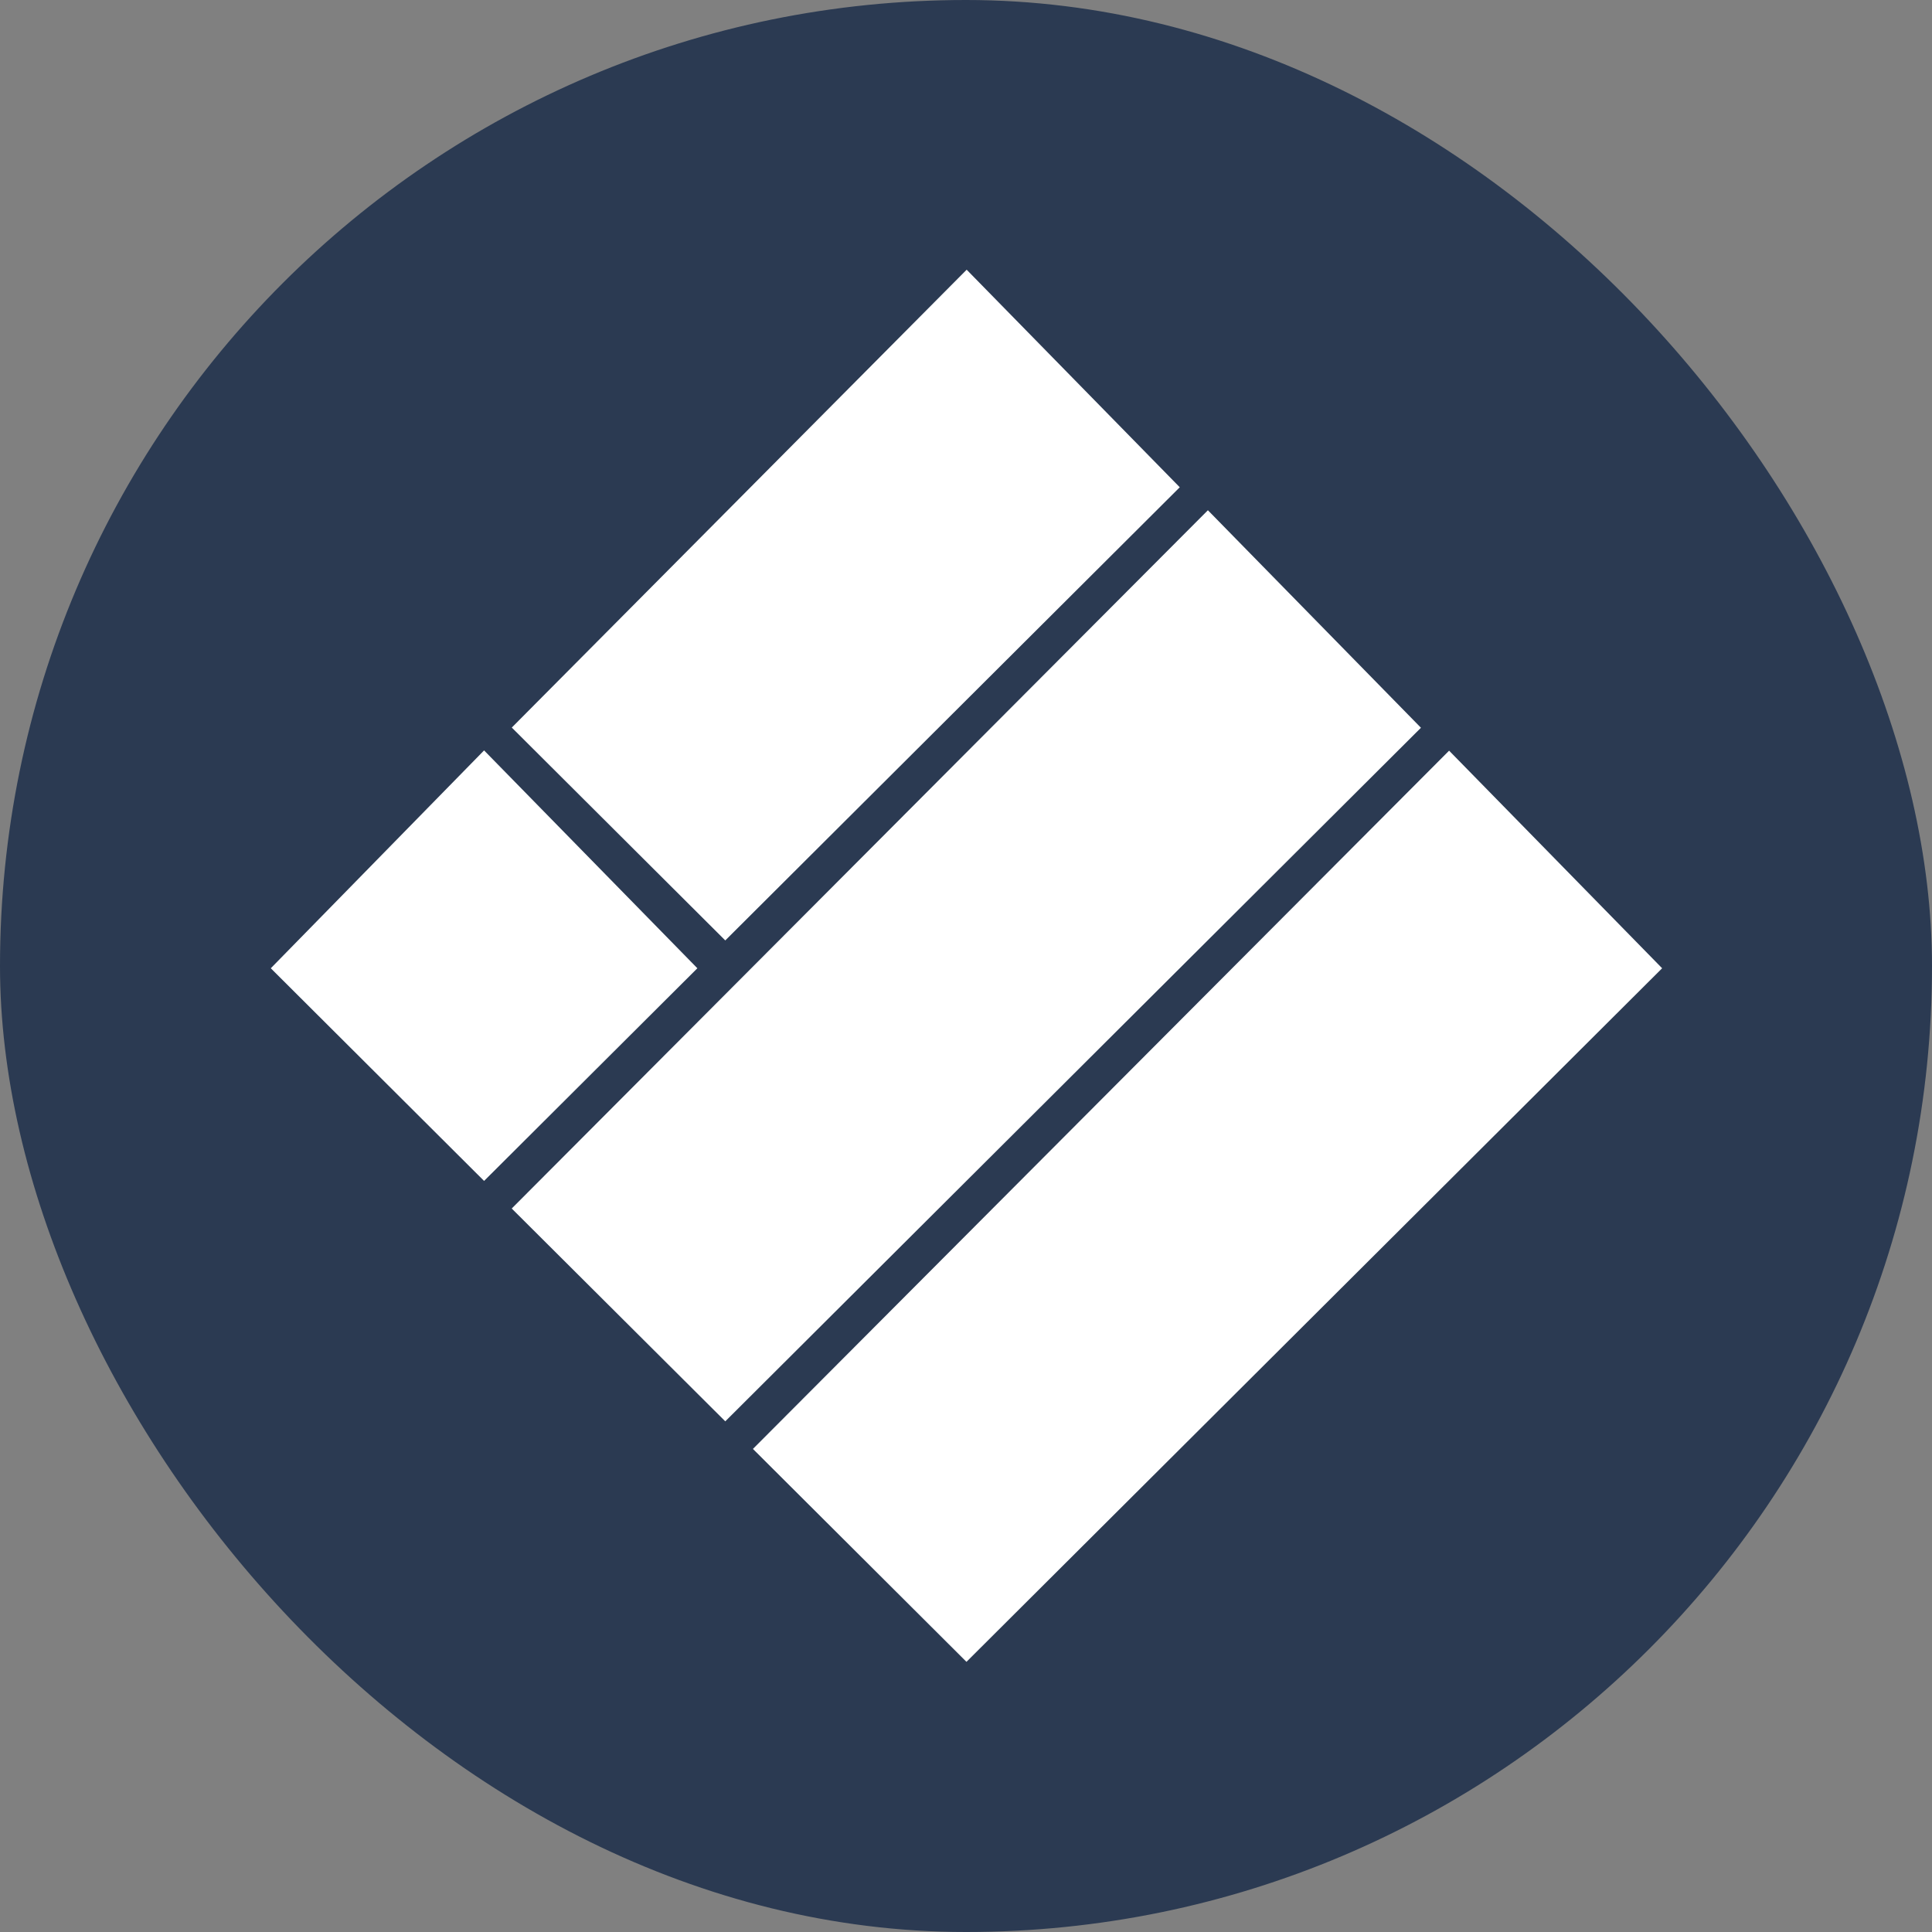
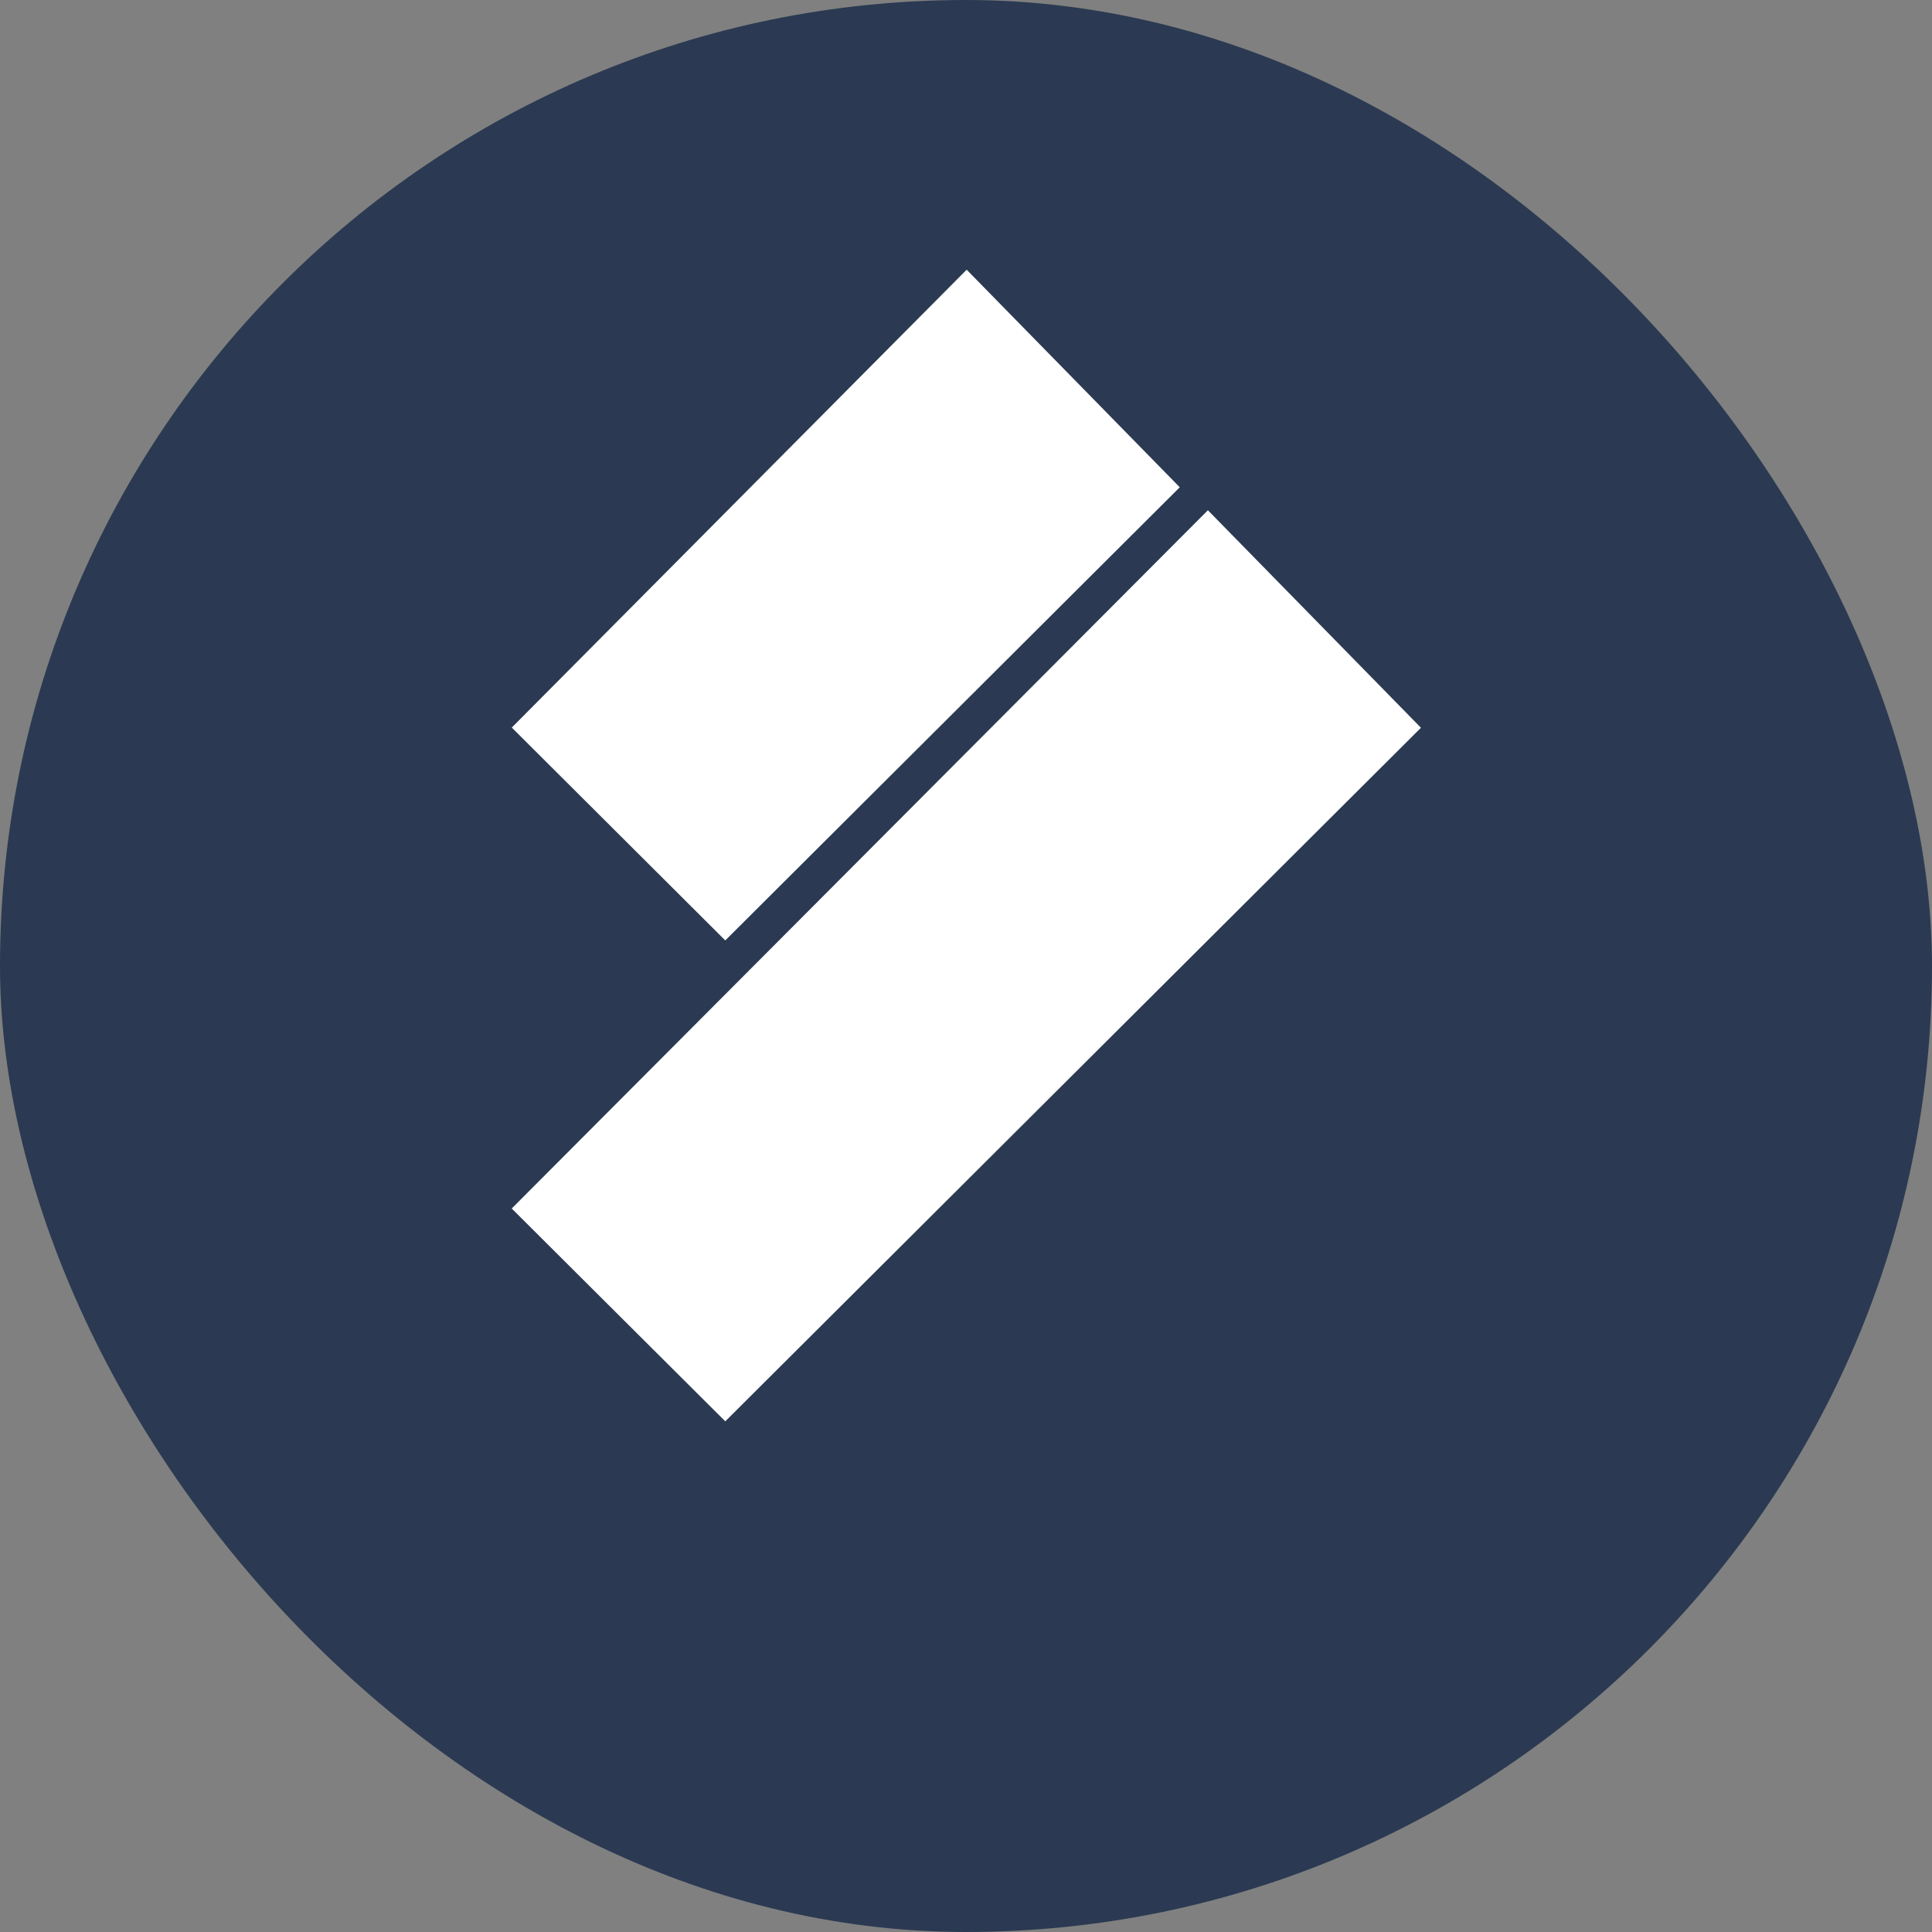
<svg xmlns="http://www.w3.org/2000/svg" width="25" height="25" viewBox="0 0 25 25" fill="none">
  <rect x="0" y="0" width="25" height="25" fill="#808080" stroke="none" />
  <rect width="25" height="25" rx="12.5" fill="#2B3A52" />
  <path d="M12.506 4.202L14.562 6.301L9.385 11.463L7.329 9.413L12.506 4.202Z" fill="white" stroke="white" />
  <path d="M15.627 7.314L17.683 9.413L9.385 17.686L7.329 15.637L15.627 7.314Z" fill="white" stroke="white" />
-   <path d="M6.264 10.425L8.32 12.525L6.264 14.575L4.208 12.525L6.264 10.425Z" fill="white" stroke="white" />
-   <path d="M18.748 10.425L20.804 12.525L12.506 20.798L10.45 18.748L18.748 10.425Z" fill="white" stroke="white" />
</svg>